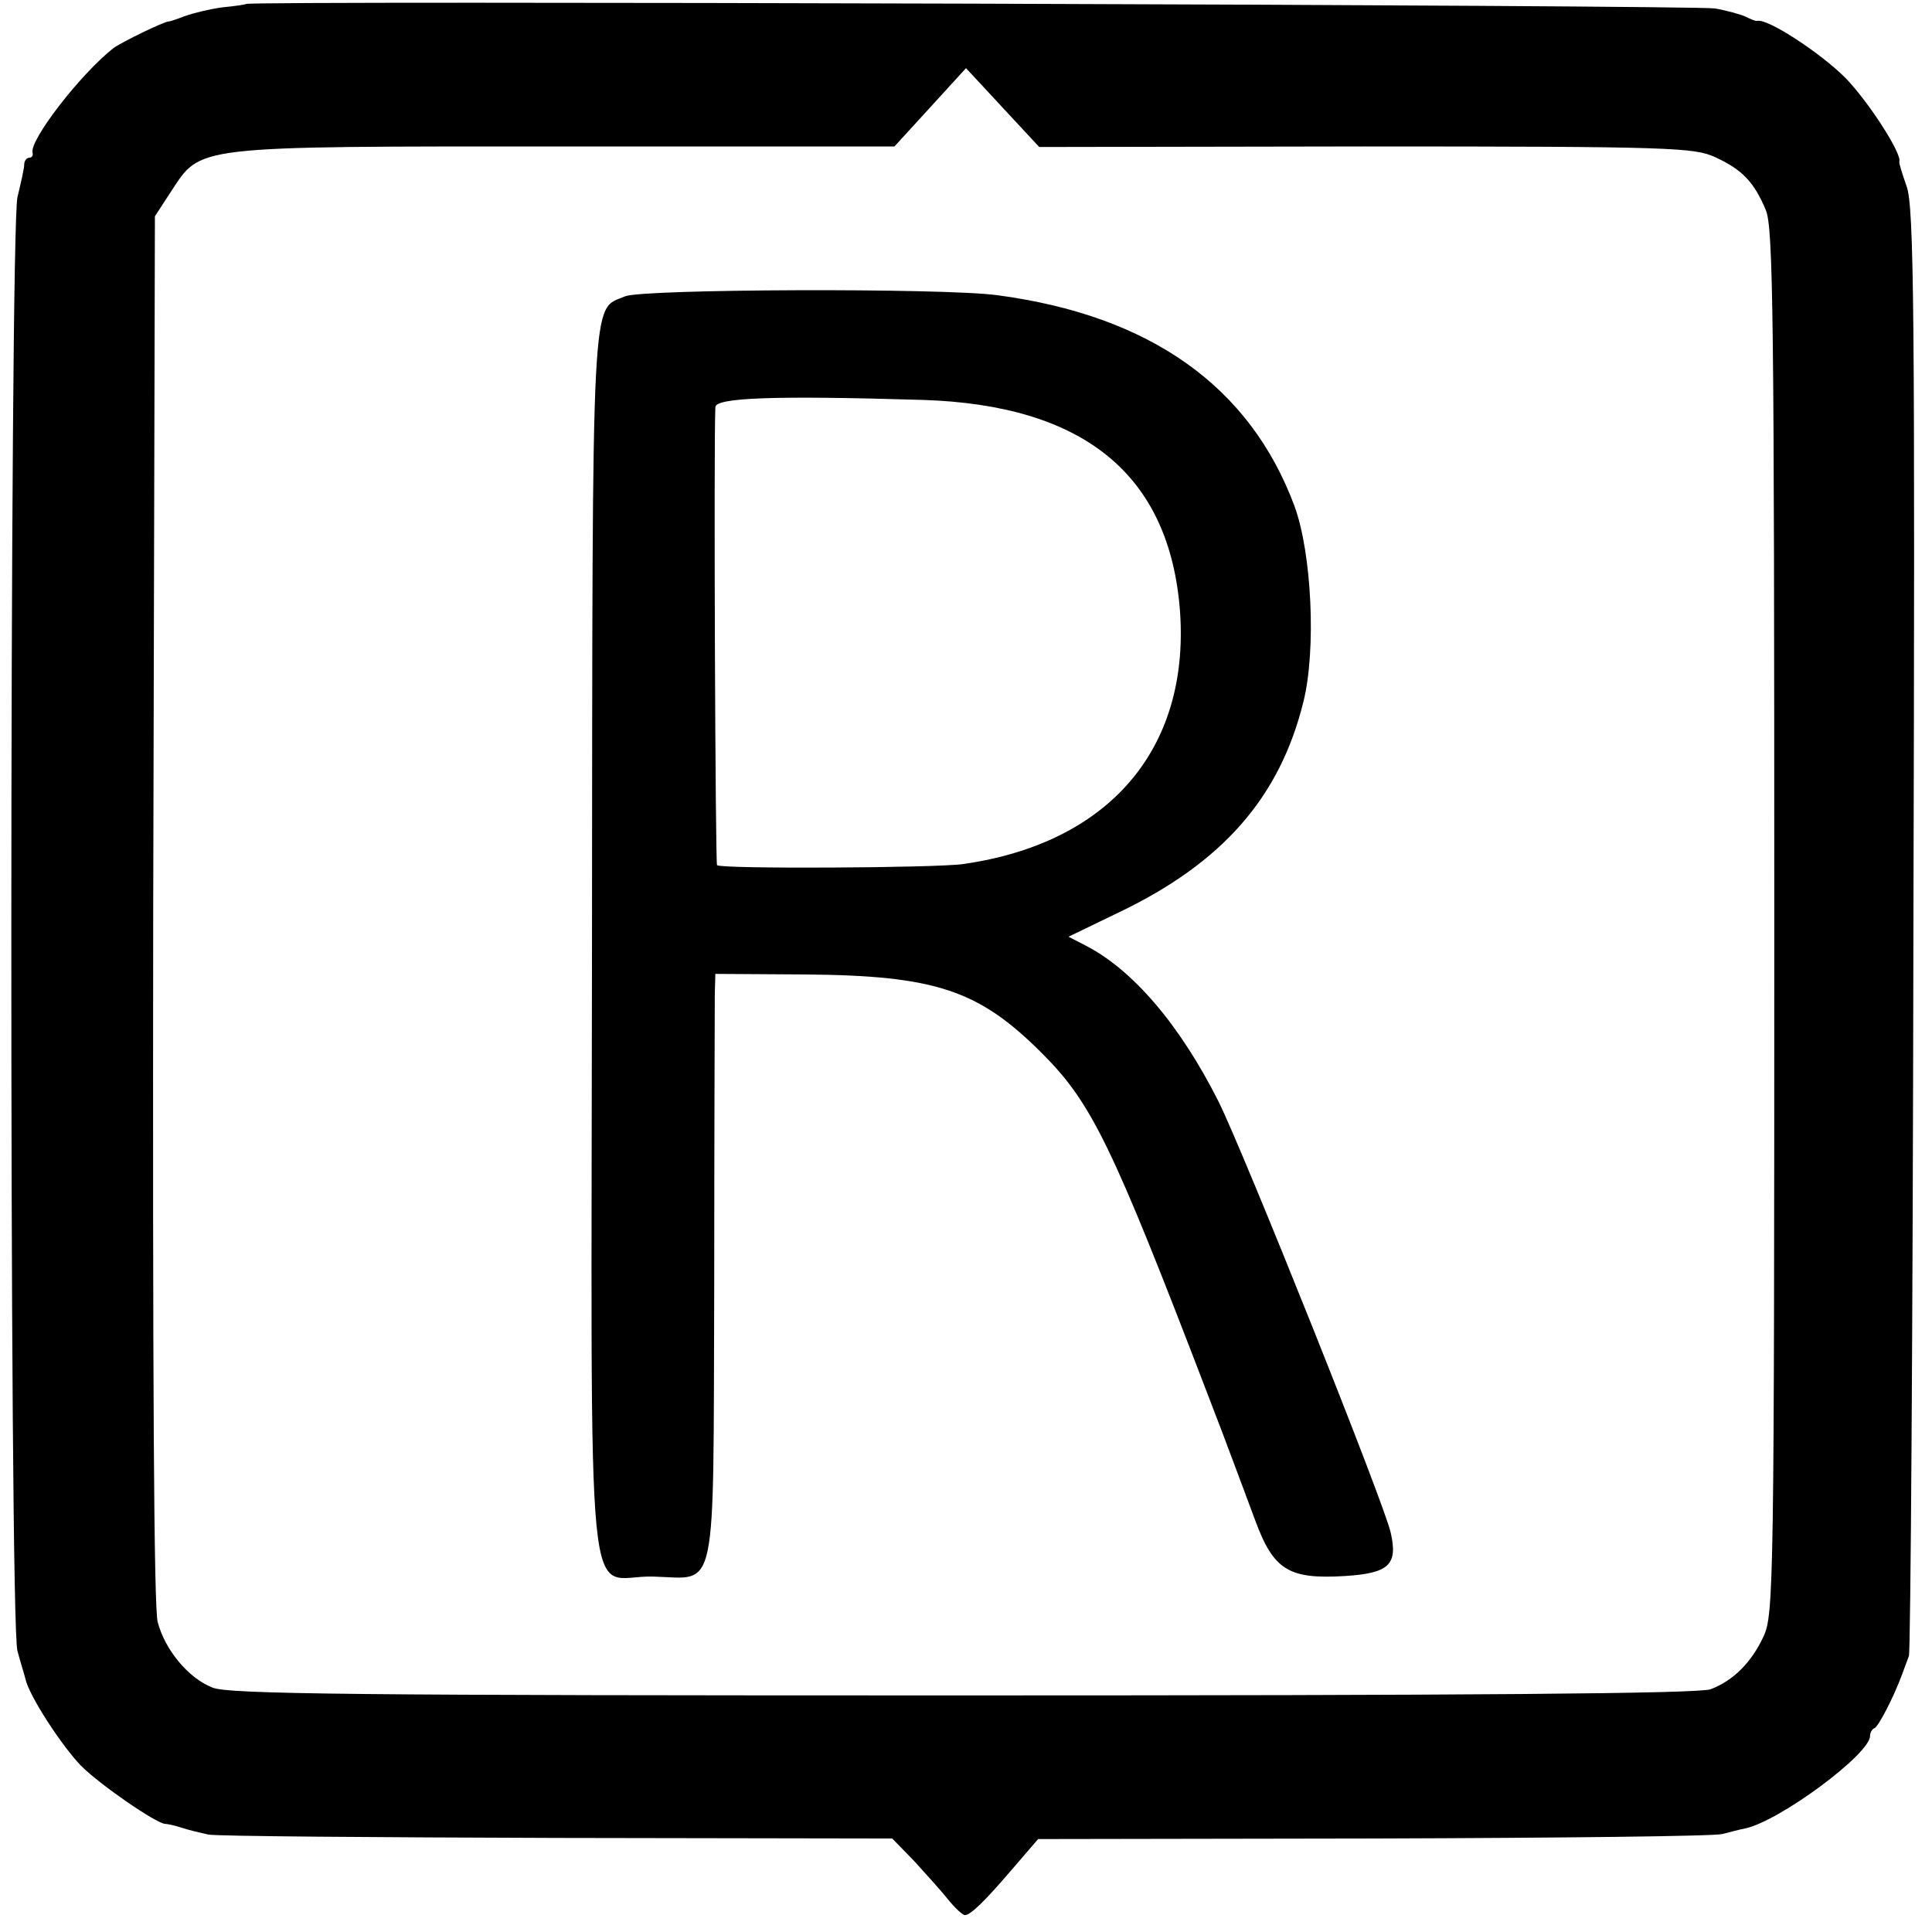
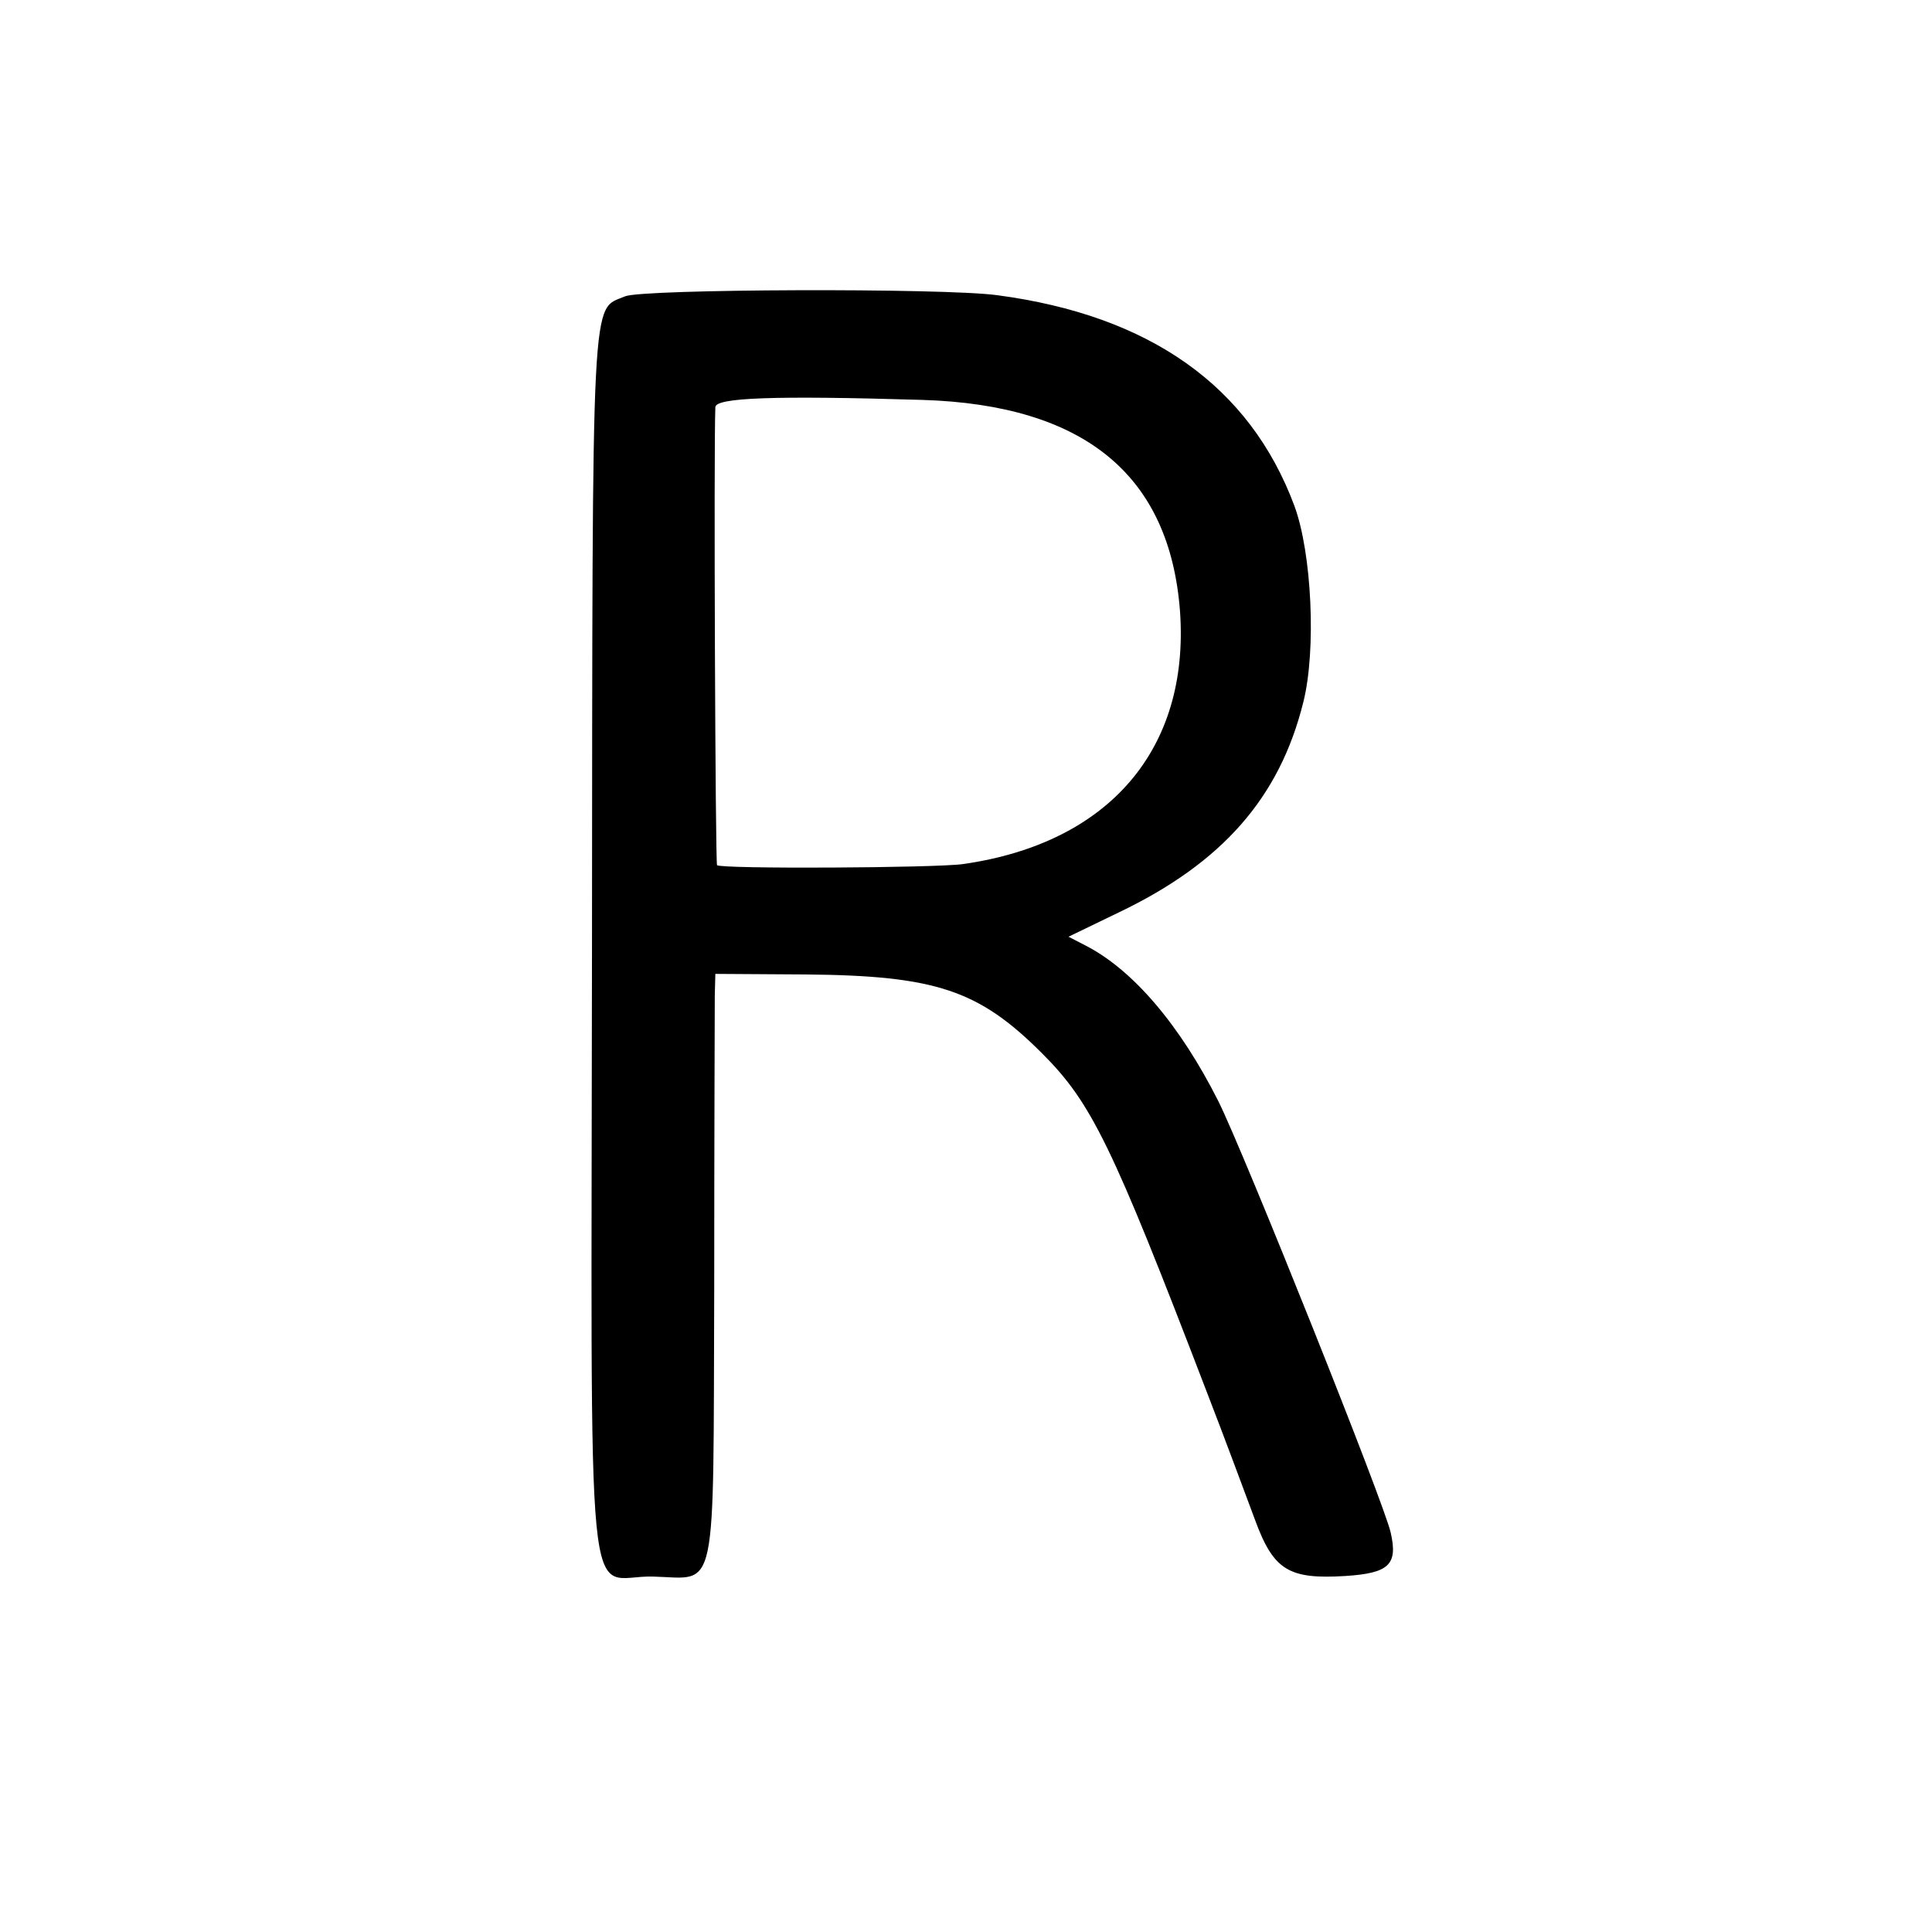
<svg xmlns="http://www.w3.org/2000/svg" version="1.0" width="343pt" height="343pt" viewBox="0 0 343 343" preserveAspectRatio="xMidYMid meet">
  <g transform="translate(0,343) scale(0.1,-0.1)" fill="#000000" stroke="none">
-     <path d="M437 3423 c-1 -1 -20 -4 -42 -6 -22 -3 -51 -10 -65 -15 -14 -5 -27 -10 -30 -10 -9 0 -84 -37 -98 -47 -58 -45 -152 -166 -144 -187 1 -5 -2 -8 -6 -8 -5 0 -9 -6 -9 -12 0 -7 -6 -33 -12 -58 -14 -61 -15 -2532 0 -2581 5 -19 12 -41 14 -49 6 -30 65 -120 99 -155 34 -34 133 -102 149 -103 4 0 18 -3 30 -7 12 -4 33 -9 47 -12 14 -3 293 -5 620 -6 l594 -1 39 -40 c21 -23 48 -53 60 -68 12 -15 26 -28 30 -28 10 0 35 24 87 85 l43 50 596 1 c328 1 606 4 619 8 12 3 30 8 41 10 62 14 221 132 221 164 0 5 3 12 8 14 7 3 33 53 48 93 4 11 10 27 13 35 3 8 7 589 8 1291 3 1099 1 1282 -12 1318 -8 23 -14 42 -13 44 5 14 -55 107 -96 149 -44 44 -137 105 -156 101 -3 -1 -12 3 -20 7 -8 4 -33 11 -55 15 -33 6 -2603 14 -2608 8z m1988 -253 c542 0 583 -2 620 -19 48 -22 69 -44 90 -94 13 -32 15 -182 15 -1264 0 -1173 -1 -1230 -19 -1268 -21 -46 -54 -79 -94 -94 -20 -8 -432 -11 -1328 -11 -1075 0 -1305 2 -1332 14 -43 17 -84 67 -97 116 -7 26 -9 438 -8 1267 l3 1229 28 43 c55 83 32 81 699 81 l586 0 64 70 63 69 65 -70 65 -70 580 1z" />
    <path d="M1110 2904 c-61 -26 -58 33 -59 -1156 -1 -1250 -14 -1113 109 -1117 115 -3 106 -45 108 515 0 263 1 496 1 517 l1 38 160 -1 c232 -2 308 -28 420 -140 88 -88 124 -162 292 -600 33 -85 71 -188 86 -228 33 -90 60 -106 160 -100 78 5 94 20 81 77 -11 51 -261 676 -306 766 -68 135 -152 234 -237 277 l-29 15 89 43 c184 88 286 204 328 374 23 92 15 264 -16 348 -79 212 -256 338 -528 374 -98 13 -628 11 -660 -2z m528 -184 c288 -9 439 -134 457 -376 17 -244 -126 -411 -385 -448 -48 -7 -431 -9 -437 -2 -3 3 -6 742 -3 813 0 17 102 21 368 13z" />
  </g>
</svg>